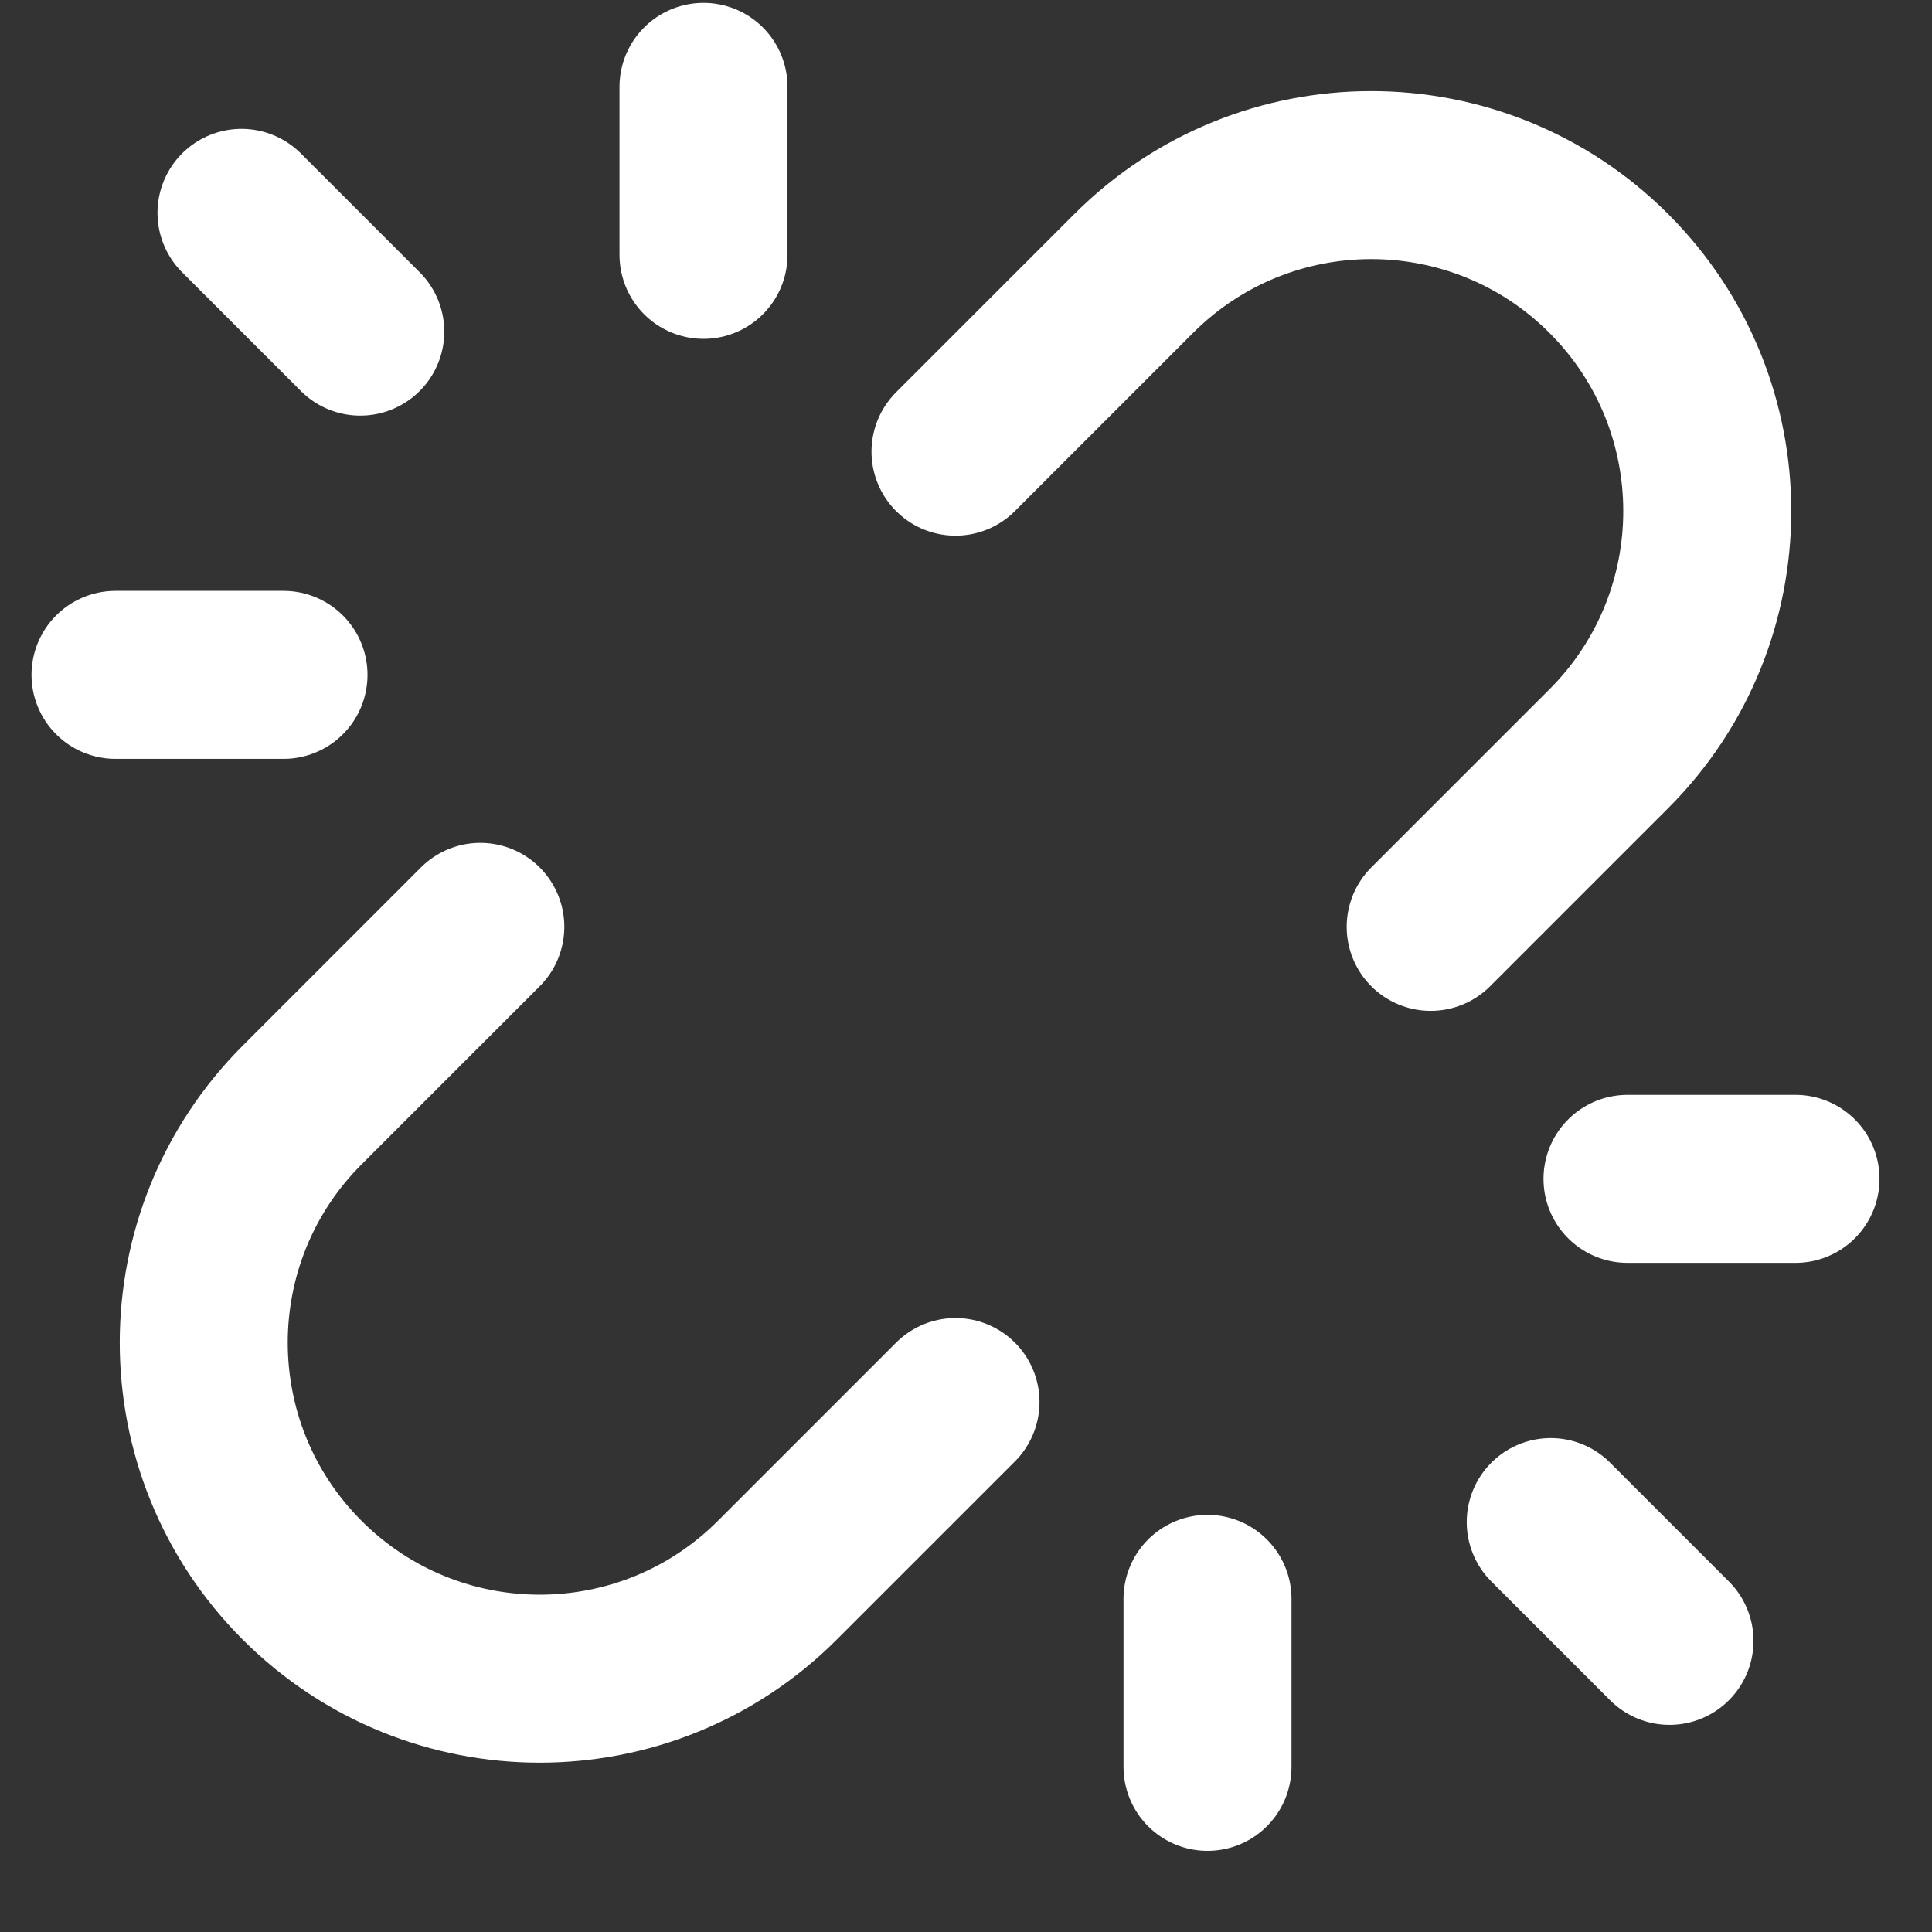
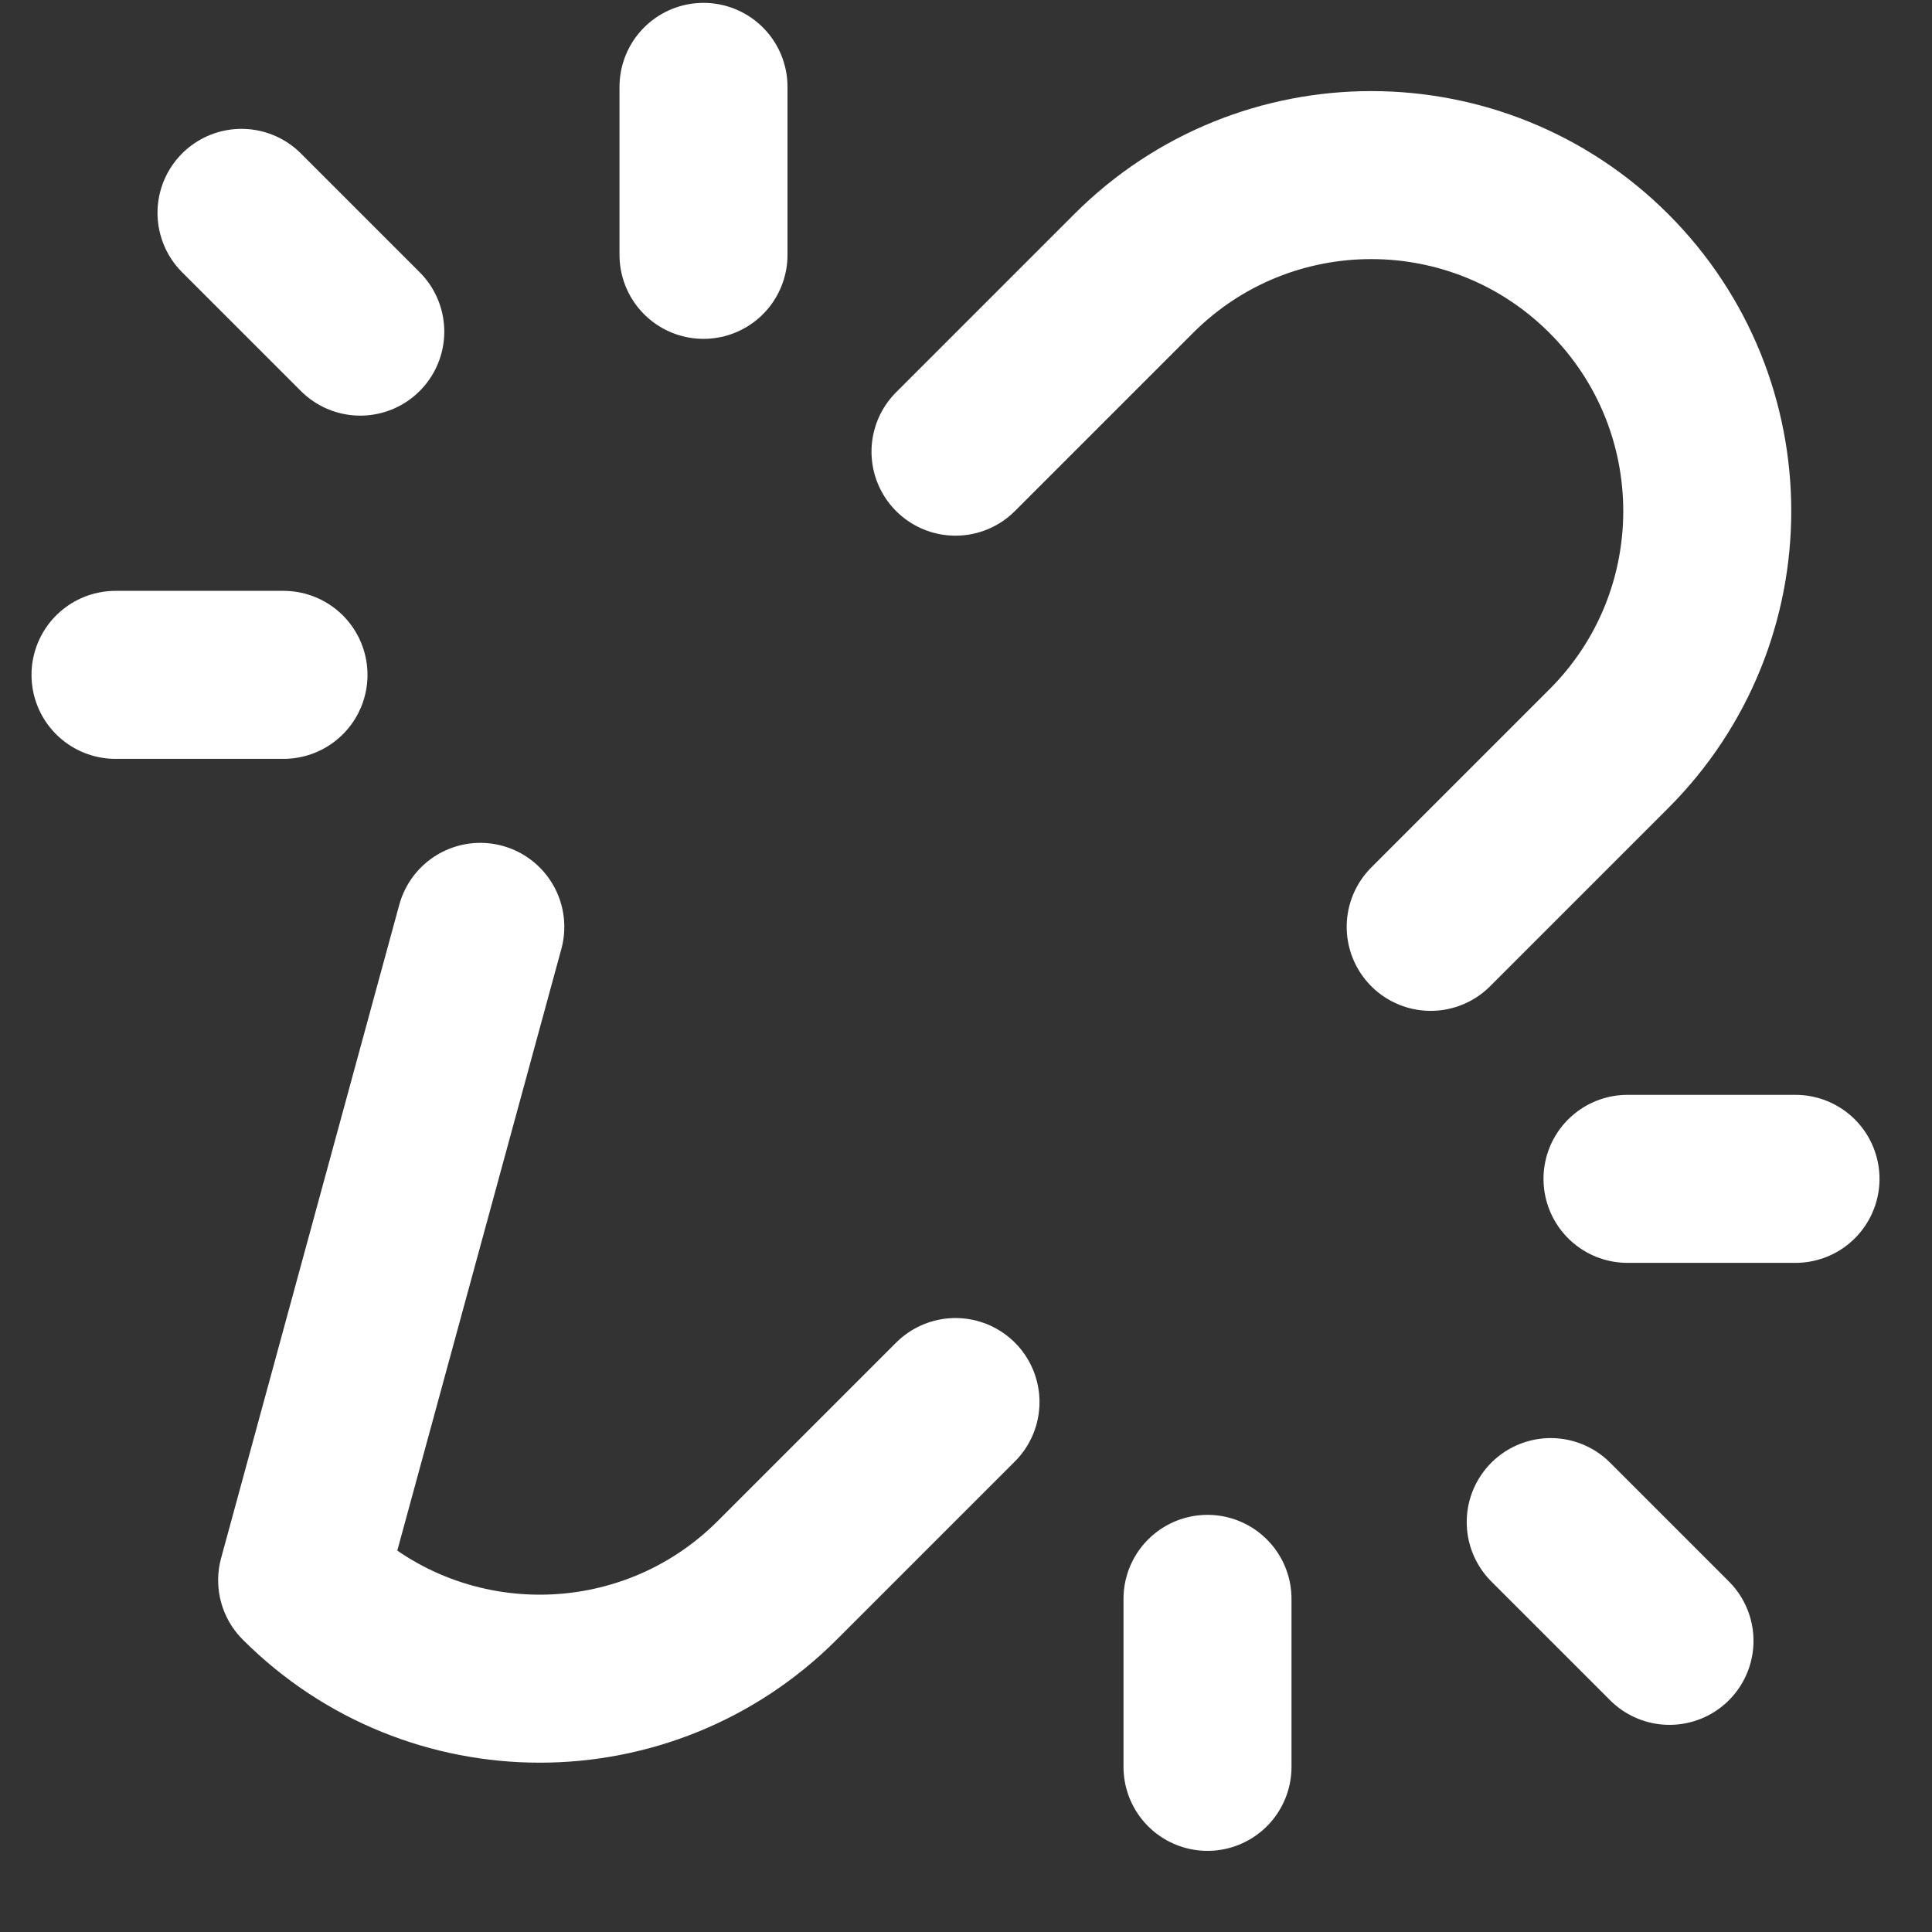
<svg xmlns="http://www.w3.org/2000/svg" width="23" height="23" viewBox="0 0 23 23" fill="none">
  <rect x="0" y="0" width="23" height="23" fill="#333333" stroke="none" />
-   <path d="M8.375 3.034V1.034M14.375 19.034V21.034M3.375 8.034H1.375M19.375 14.034H21.375M4.289 3.948L2.875 2.534M18.461 18.12L19.875 19.534M11.375 16.691L9.254 18.812C7.692 20.375 5.159 20.375 3.597 18.812C2.035 17.25 2.035 14.718 3.597 13.155L5.718 11.034M17.032 11.034L19.153 8.913C20.715 7.351 20.715 4.818 19.153 3.256C17.591 1.694 15.058 1.694 13.496 3.256L11.375 5.377" stroke="white" stroke-width="2" stroke-linecap="round" stroke-linejoin="round" />
+   <path d="M8.375 3.034V1.034M14.375 19.034V21.034M3.375 8.034H1.375M19.375 14.034H21.375M4.289 3.948L2.875 2.534M18.461 18.12L19.875 19.534M11.375 16.691L9.254 18.812C7.692 20.375 5.159 20.375 3.597 18.812L5.718 11.034M17.032 11.034L19.153 8.913C20.715 7.351 20.715 4.818 19.153 3.256C17.591 1.694 15.058 1.694 13.496 3.256L11.375 5.377" stroke="white" stroke-width="2" stroke-linecap="round" stroke-linejoin="round" />
</svg>